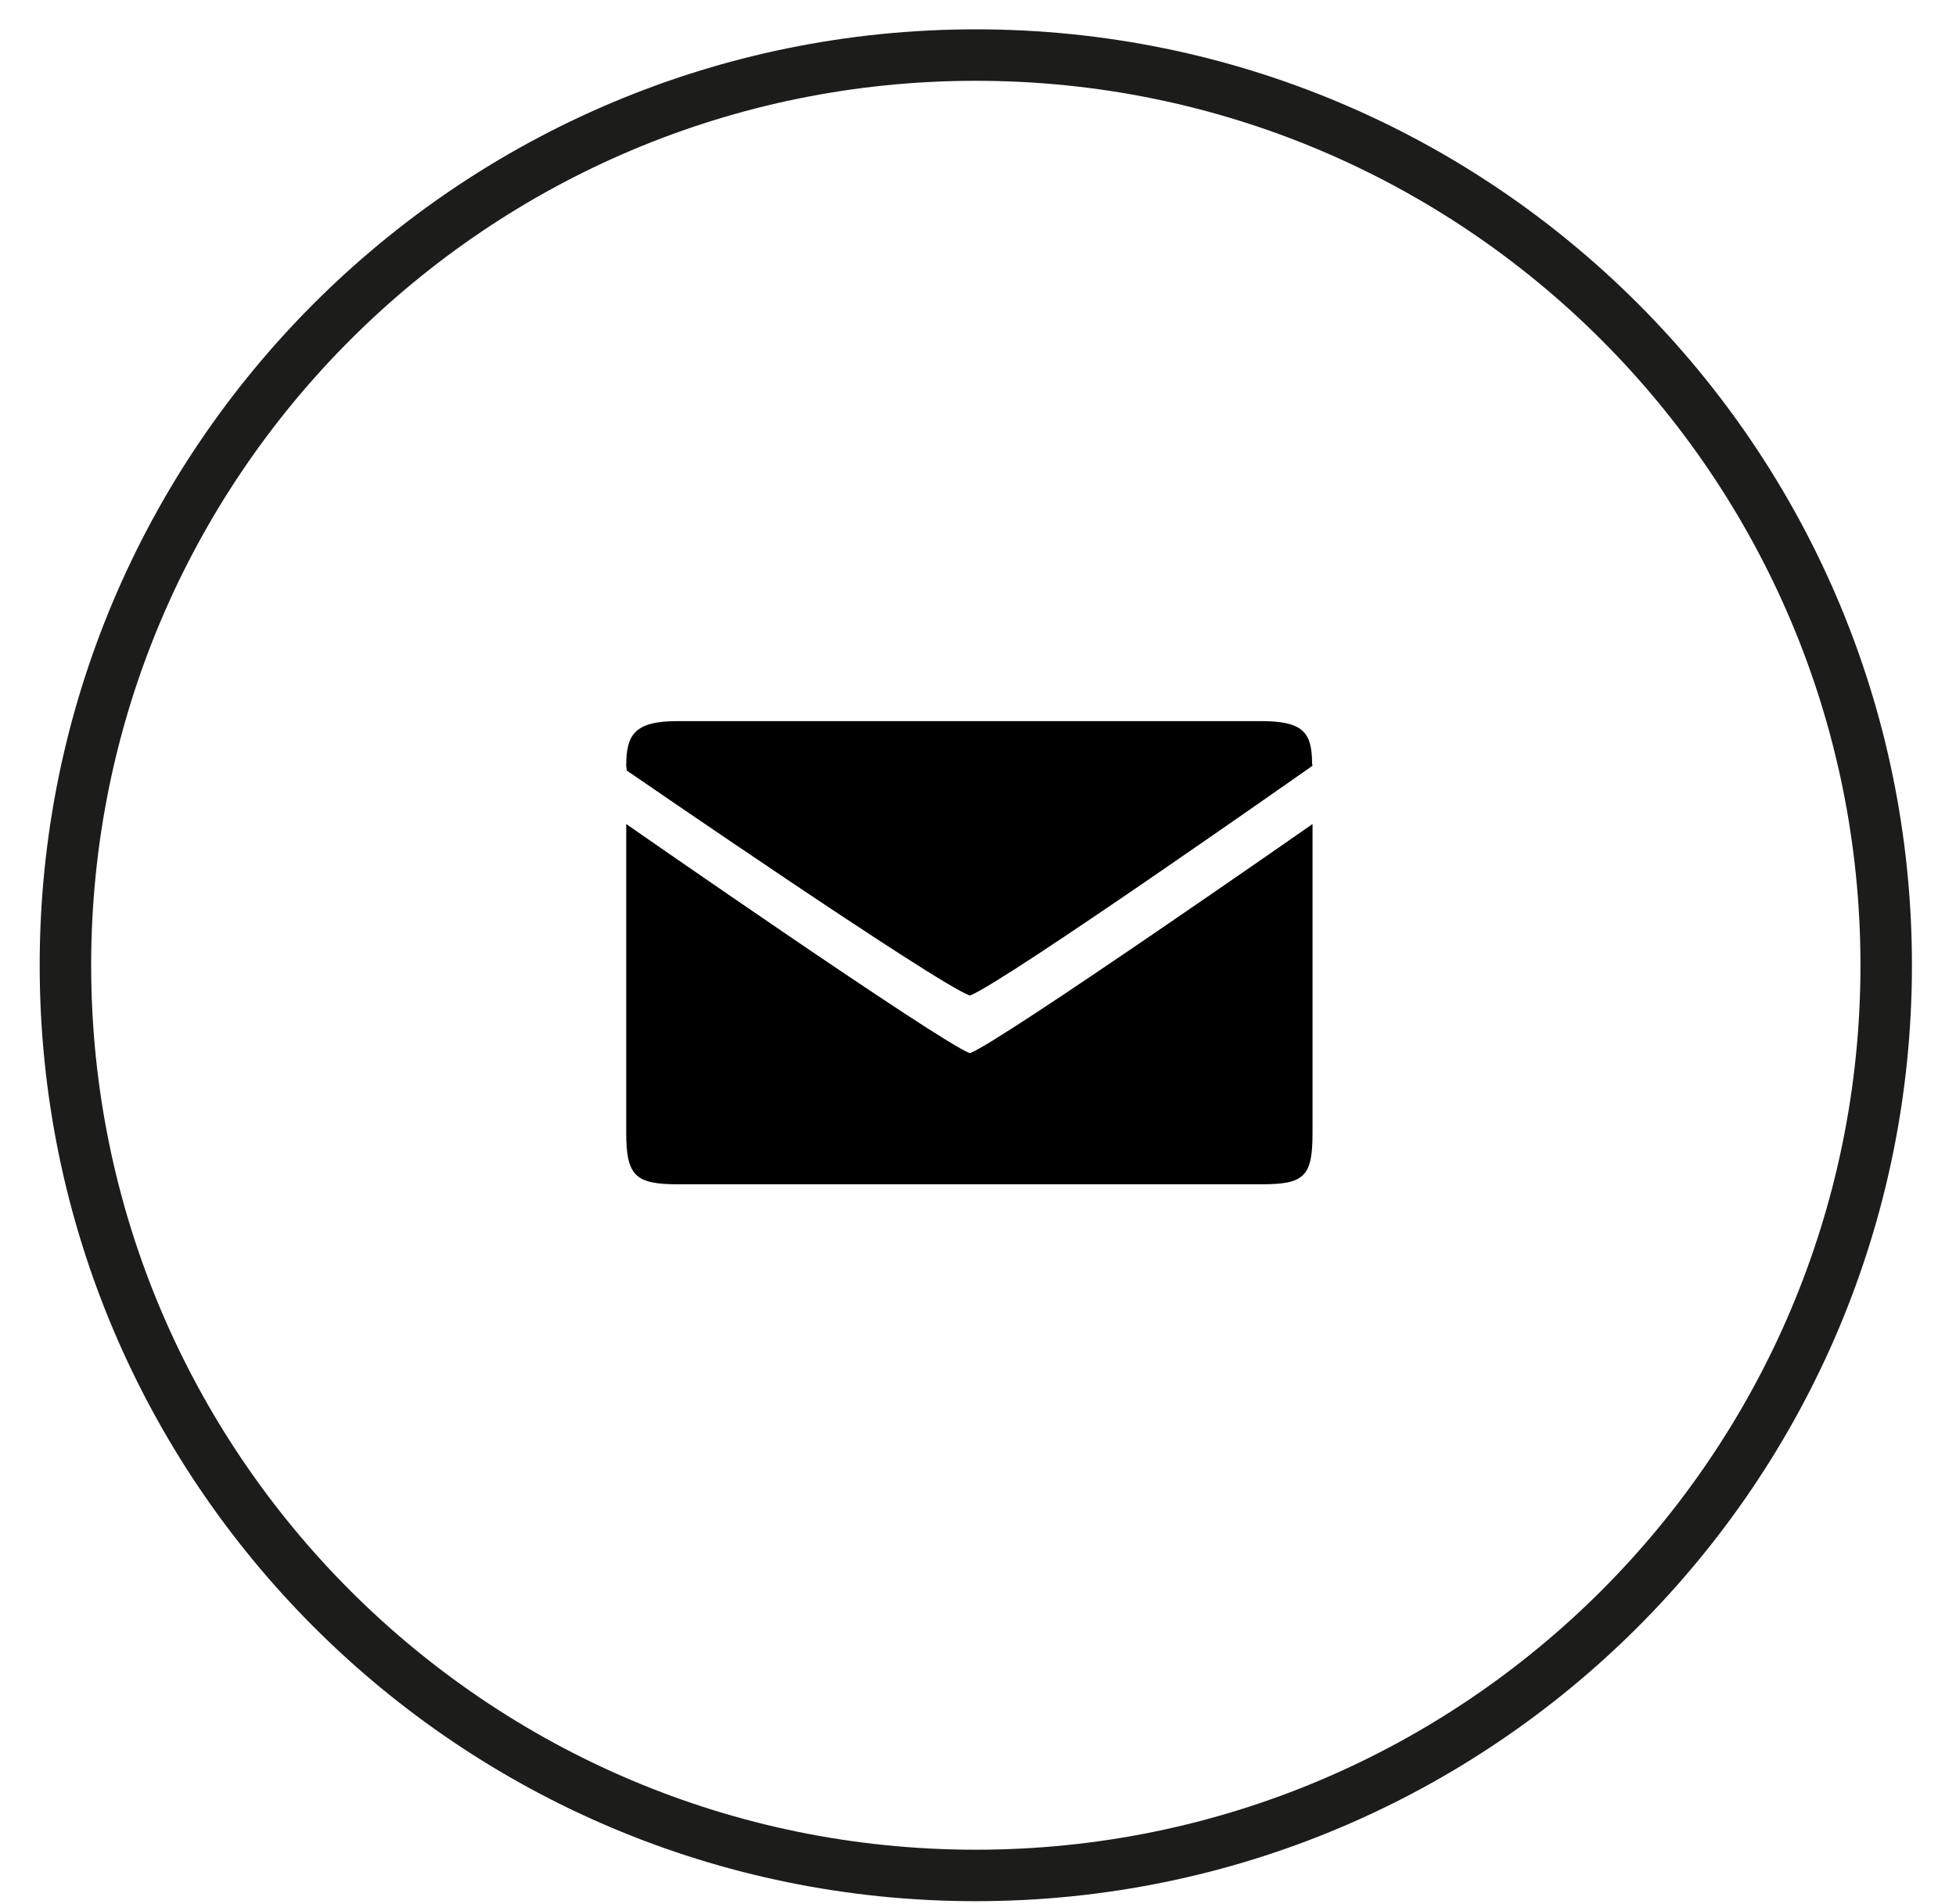
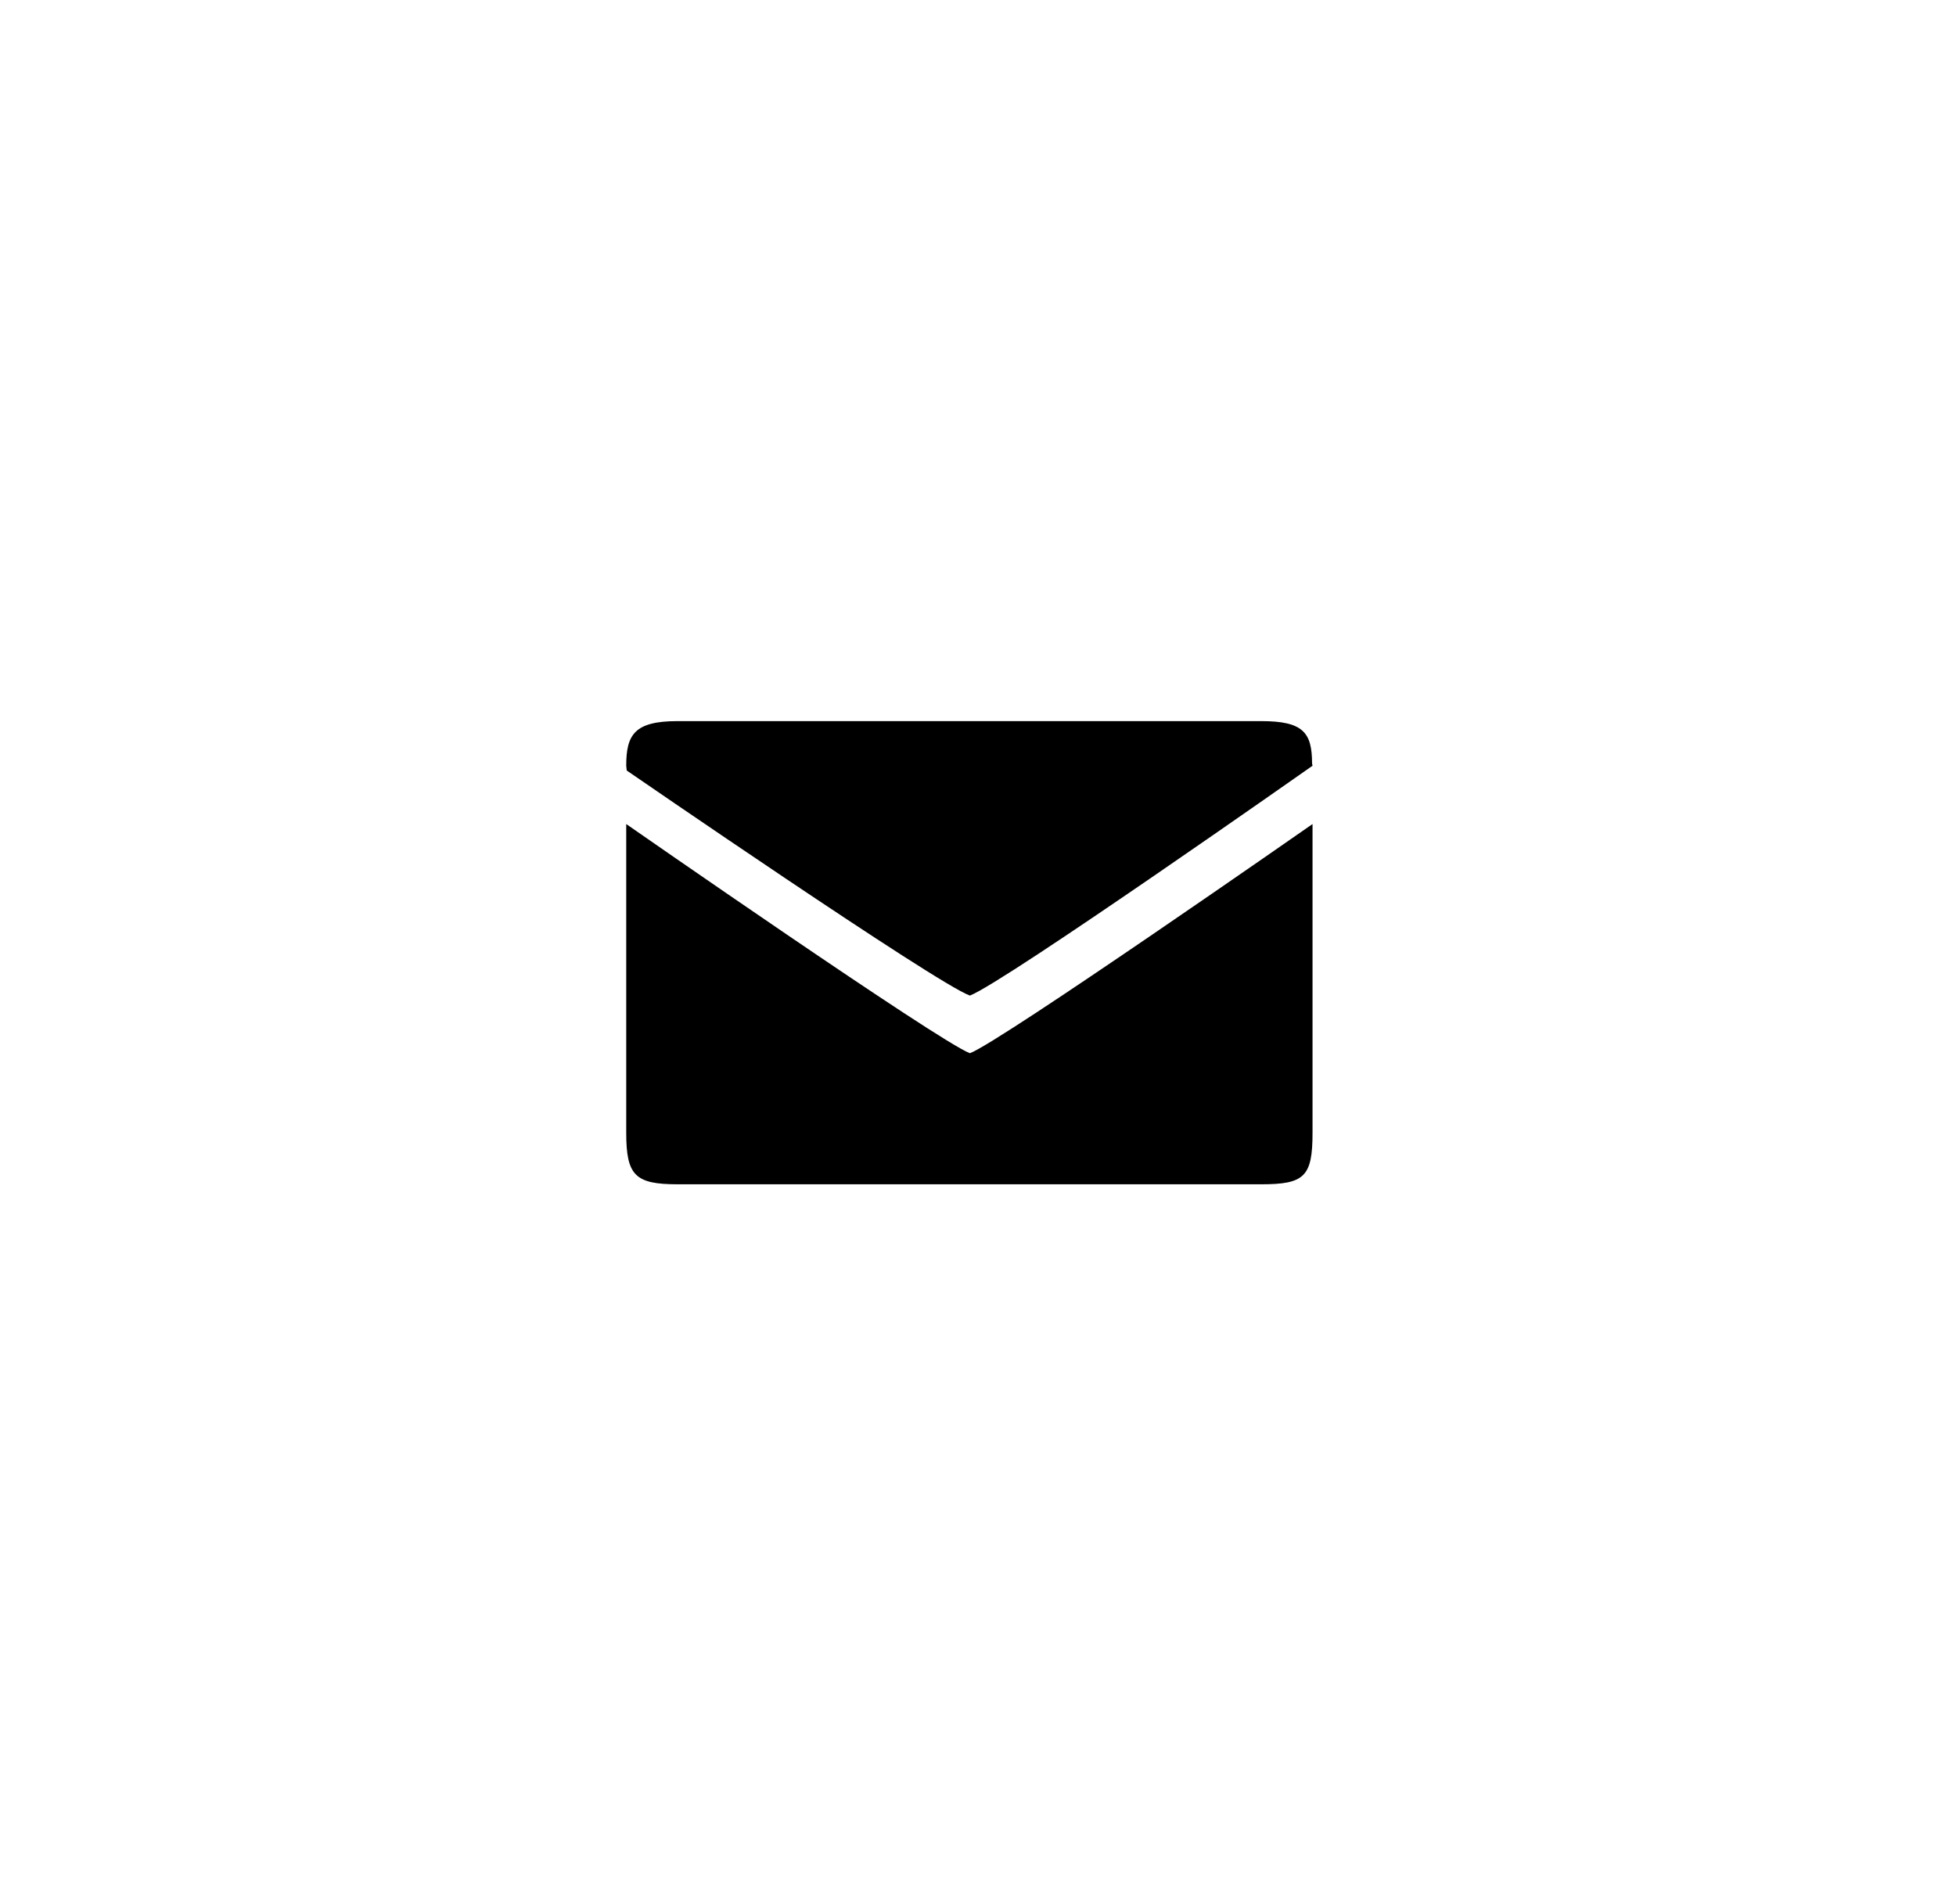
<svg xmlns="http://www.w3.org/2000/svg" width="38" height="37" viewBox="0 0 38 37" fill="none">
-   <path d="M1.771 18.756C1.771 9.264 9.466 1.57 18.958 1.57V0.57C8.914 0.57 0.771 8.712 0.771 18.756H1.771ZM18.958 1.57C28.449 1.57 36.144 9.264 36.144 18.756H37.144C37.144 8.712 29.002 0.57 18.958 0.57V1.57ZM36.144 18.756C36.144 28.248 28.449 35.942 18.958 35.942V36.942C29.002 36.942 37.144 28.8 37.144 18.756H36.144ZM18.958 35.942C9.466 35.942 1.771 28.248 1.771 18.756H0.771C0.771 28.8 8.914 36.942 18.958 36.942V35.942Z" fill="#1C1D1A" />
  <path d="M25.499 22.012V16.012C25.499 16.012 19.433 20.245 18.843 20.465C18.263 20.255 12.166 16.012 12.166 16.012V22.012C12.166 22.845 12.343 23.012 13.166 23.012H24.499C25.342 23.012 25.499 22.866 25.499 22.012ZM25.49 14.836C25.49 14.229 25.313 14.012 24.499 14.012H13.166C12.329 14.012 12.166 14.272 12.166 14.879L12.176 14.972C12.176 14.972 18.199 19.119 18.843 19.345C19.523 19.082 25.499 14.879 25.499 14.879L25.49 14.836Z" fill="black" />
</svg>